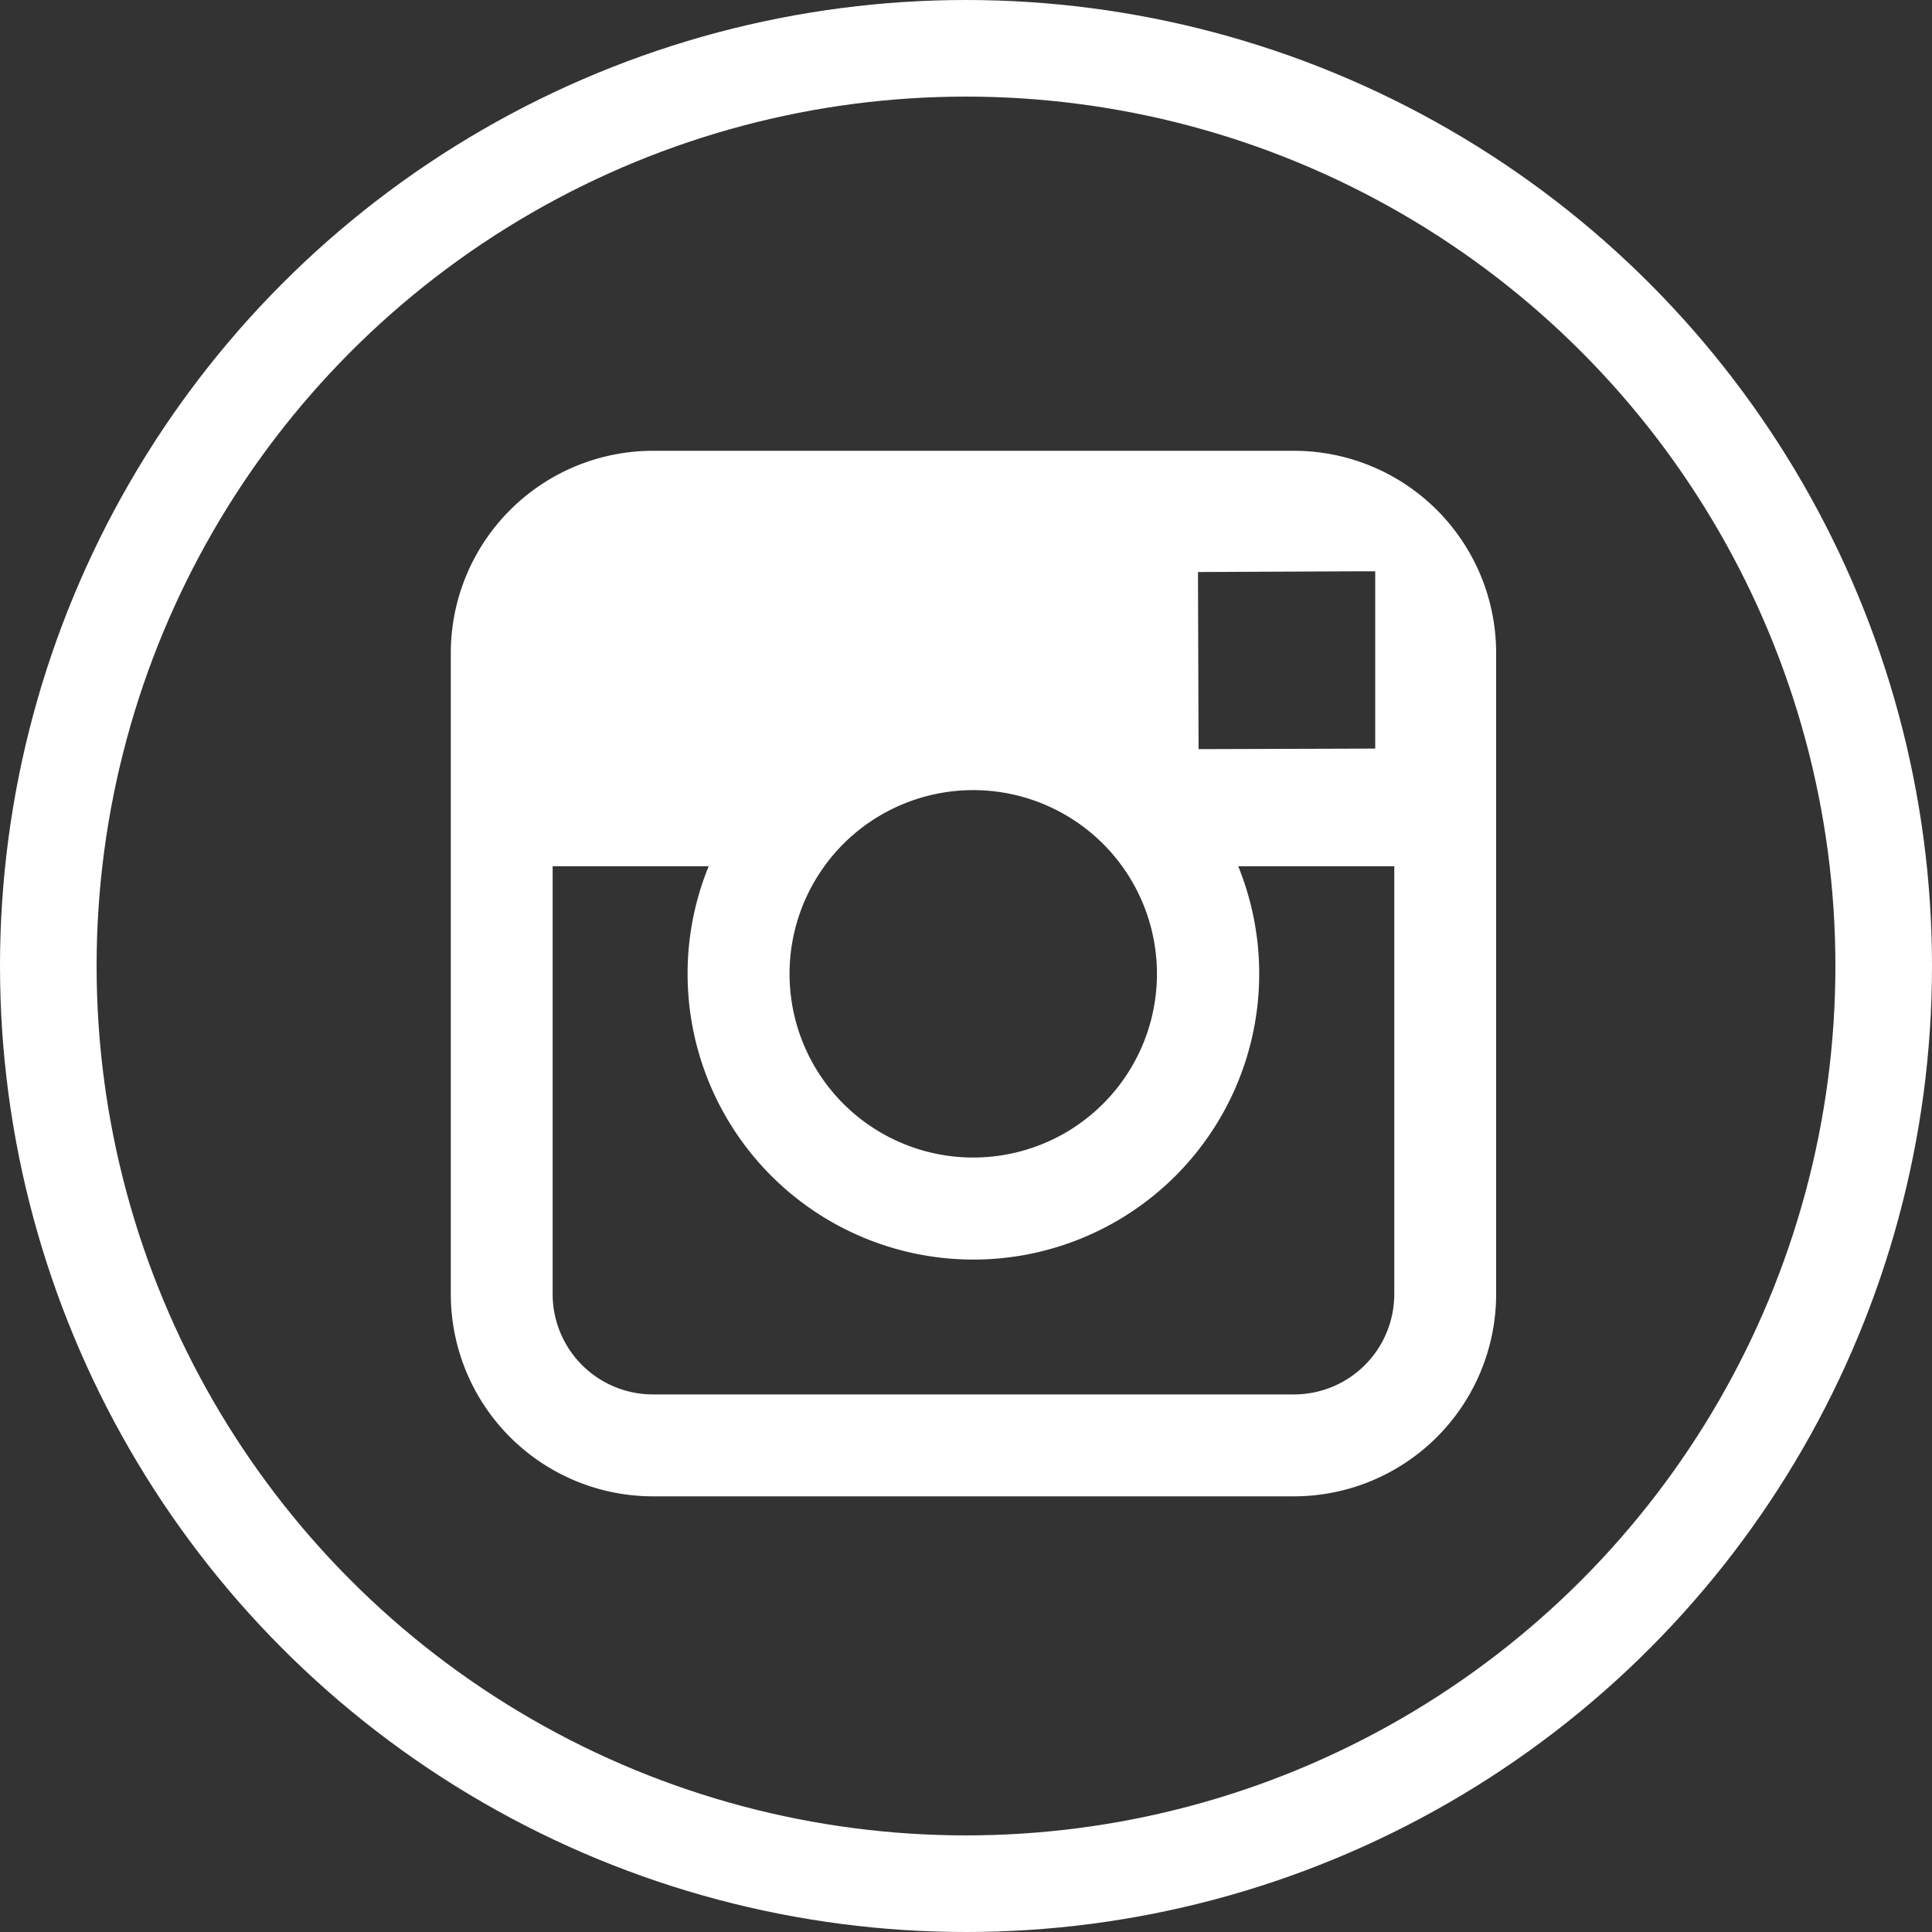
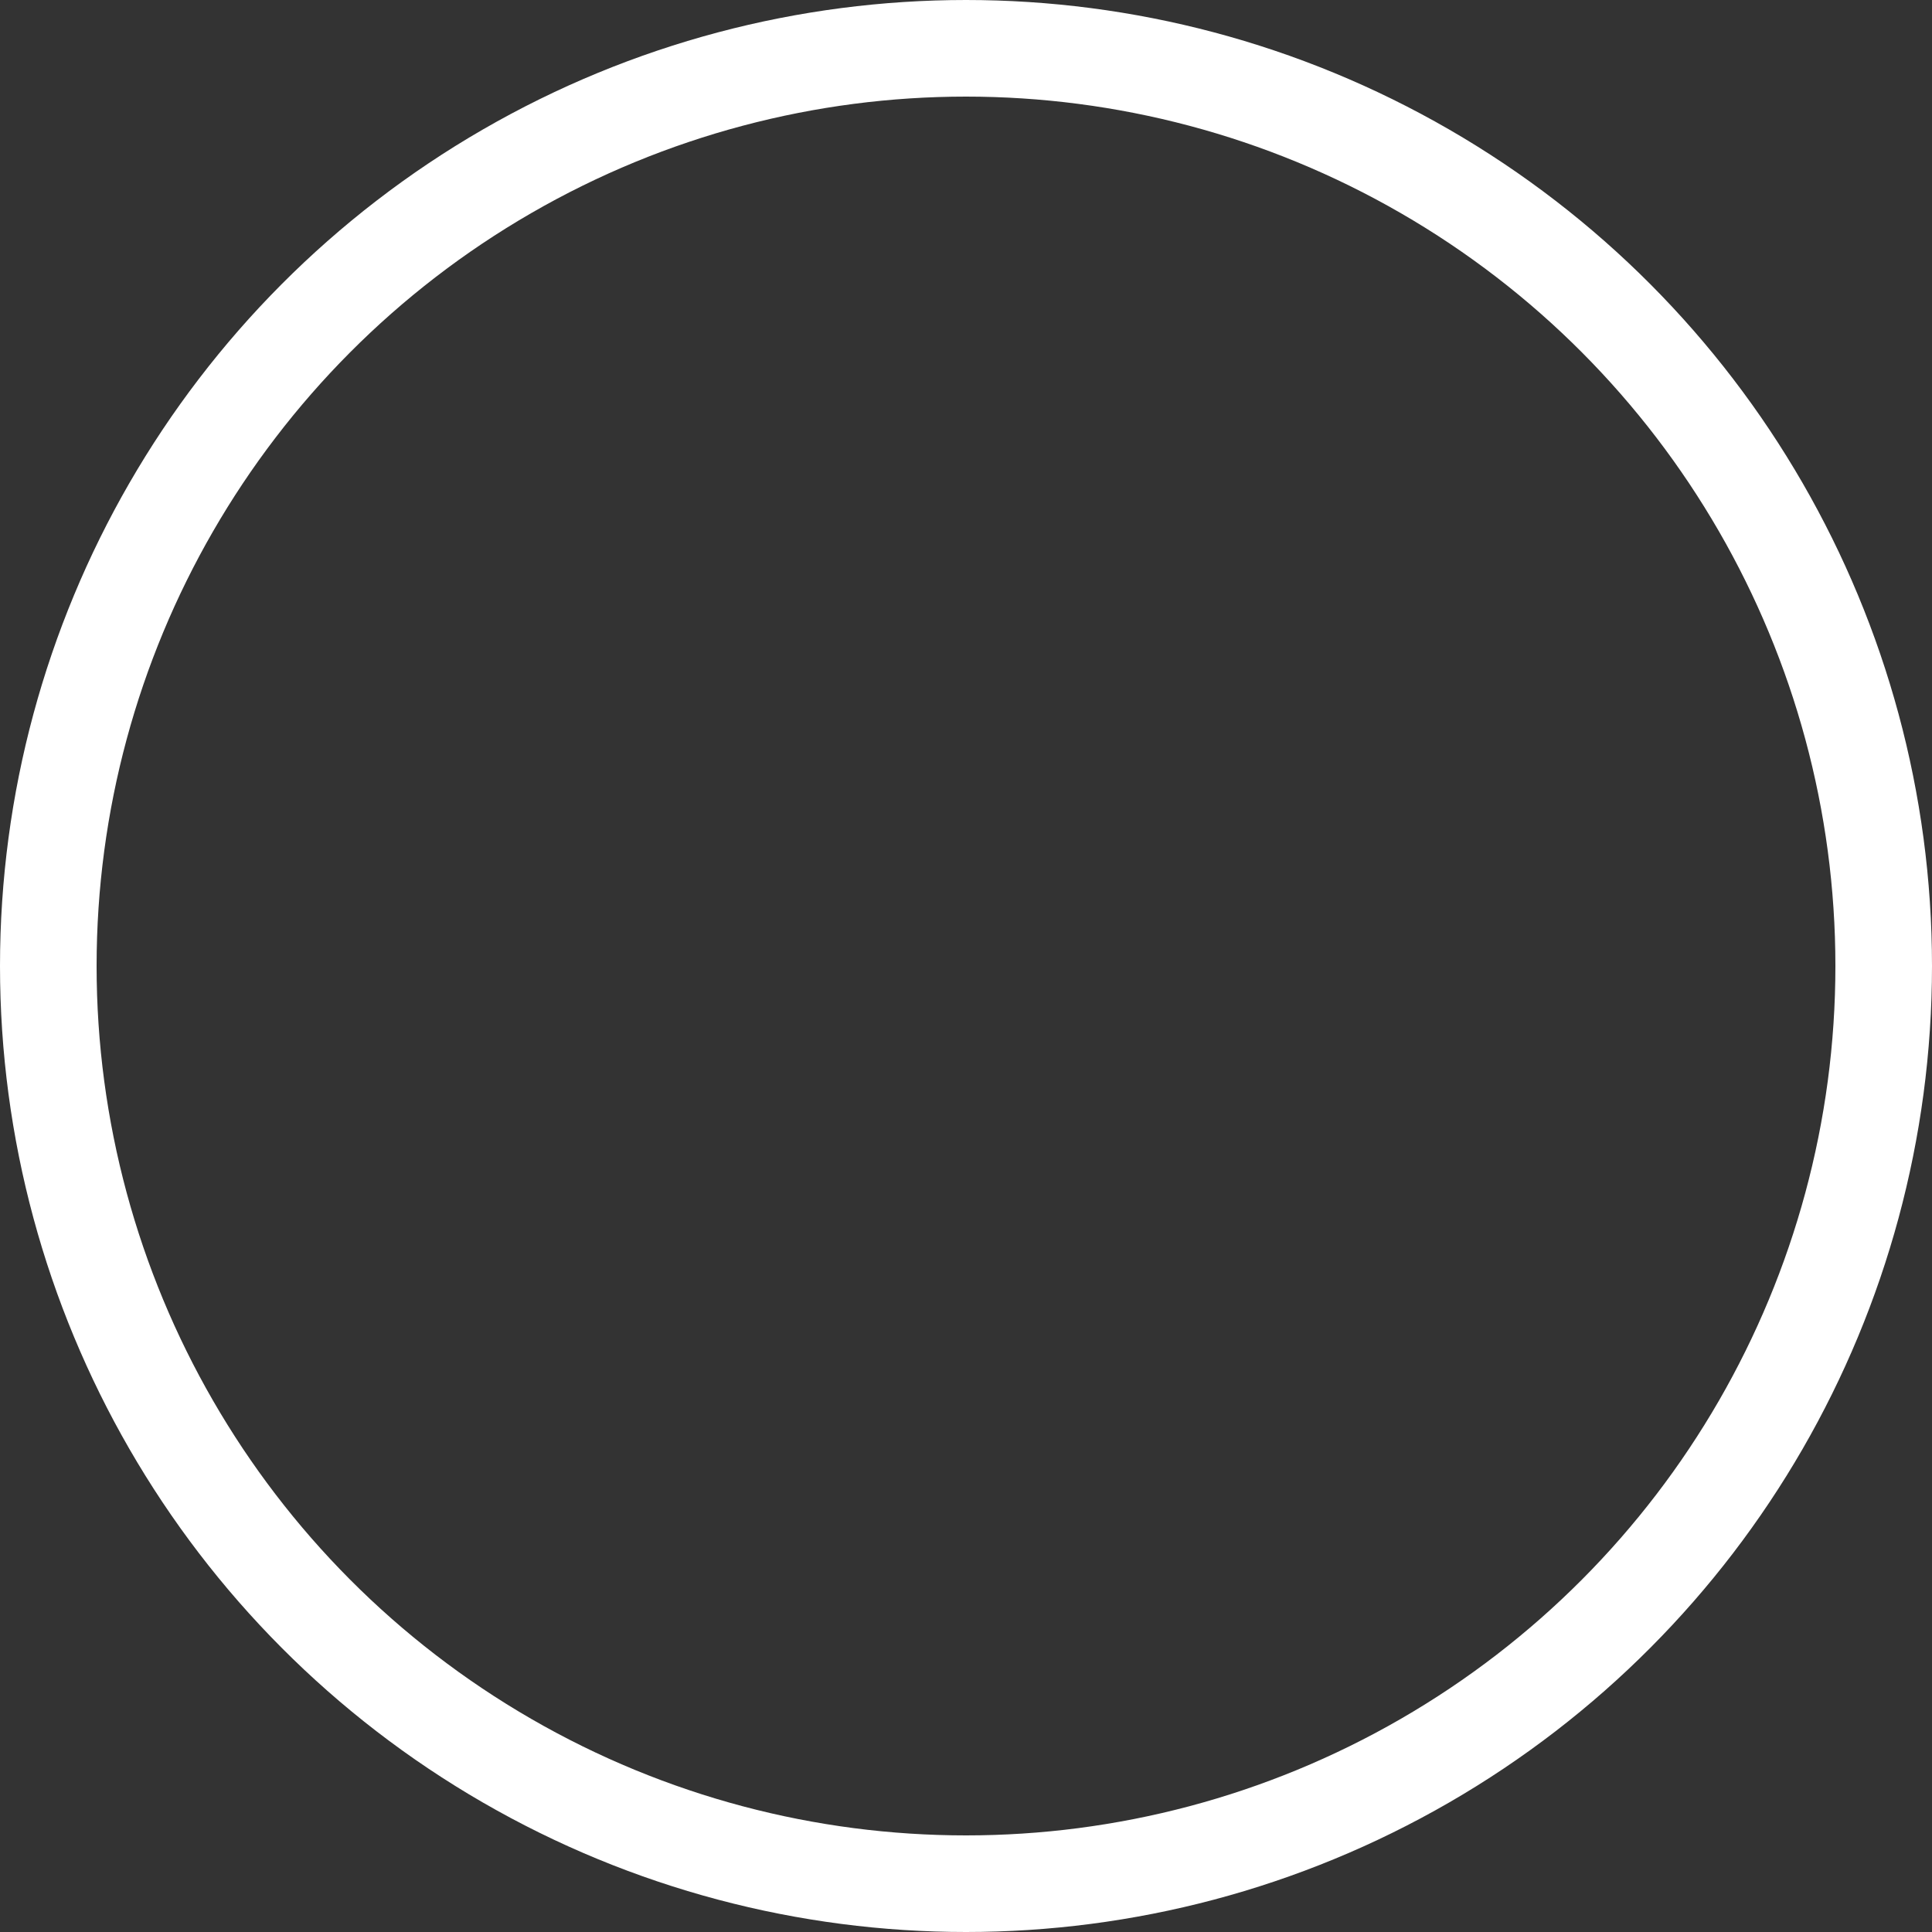
<svg xmlns="http://www.w3.org/2000/svg" viewBox="-11377 4609 60 60">
  <rect x="-11377" y="4609" width="60" height="60" fill="#333333" stroke="none" />
  <defs>
    <style>.a{fill:#fff}.b,.d{fill:none}.b{stroke:#fff;stroke-width:3px}.c{stroke:none}</style>
  </defs>
-   <path class="a" d="M-11336.809 4623h-19.917a6.283 6.283 0 0 0-6.274 6.274v19.922a6.282 6.282 0 0 0 6.274 6.274h19.916a6.283 6.283 0 0 0 6.274-6.274v-19.922a6.28 6.28 0 0 0-6.273-6.274zm1.8 3.743h.718v5.505l-5.486.017-.019-5.5zm-16.391 9.16a5.705 5.705 0 1 1-1.08 3.331 5.7 5.7 0 0 1 1.082-3.331zm17.7 13.291a3.114 3.114 0 0 1-3.111 3.111h-19.915a3.115 3.115 0 0 1-3.111-3.111v-13.292h4.846a8.8 8.8 0 0 0-.655 3.331 8.876 8.876 0 1 0 17.1-3.331h4.847v13.293z" />
  <g class="b" transform="translate(-11377 4609)">
-     <circle class="c" cx="30" cy="30" r="30" />
    <circle class="d" cx="30" cy="30" r="28.5" />
  </g>
</svg>